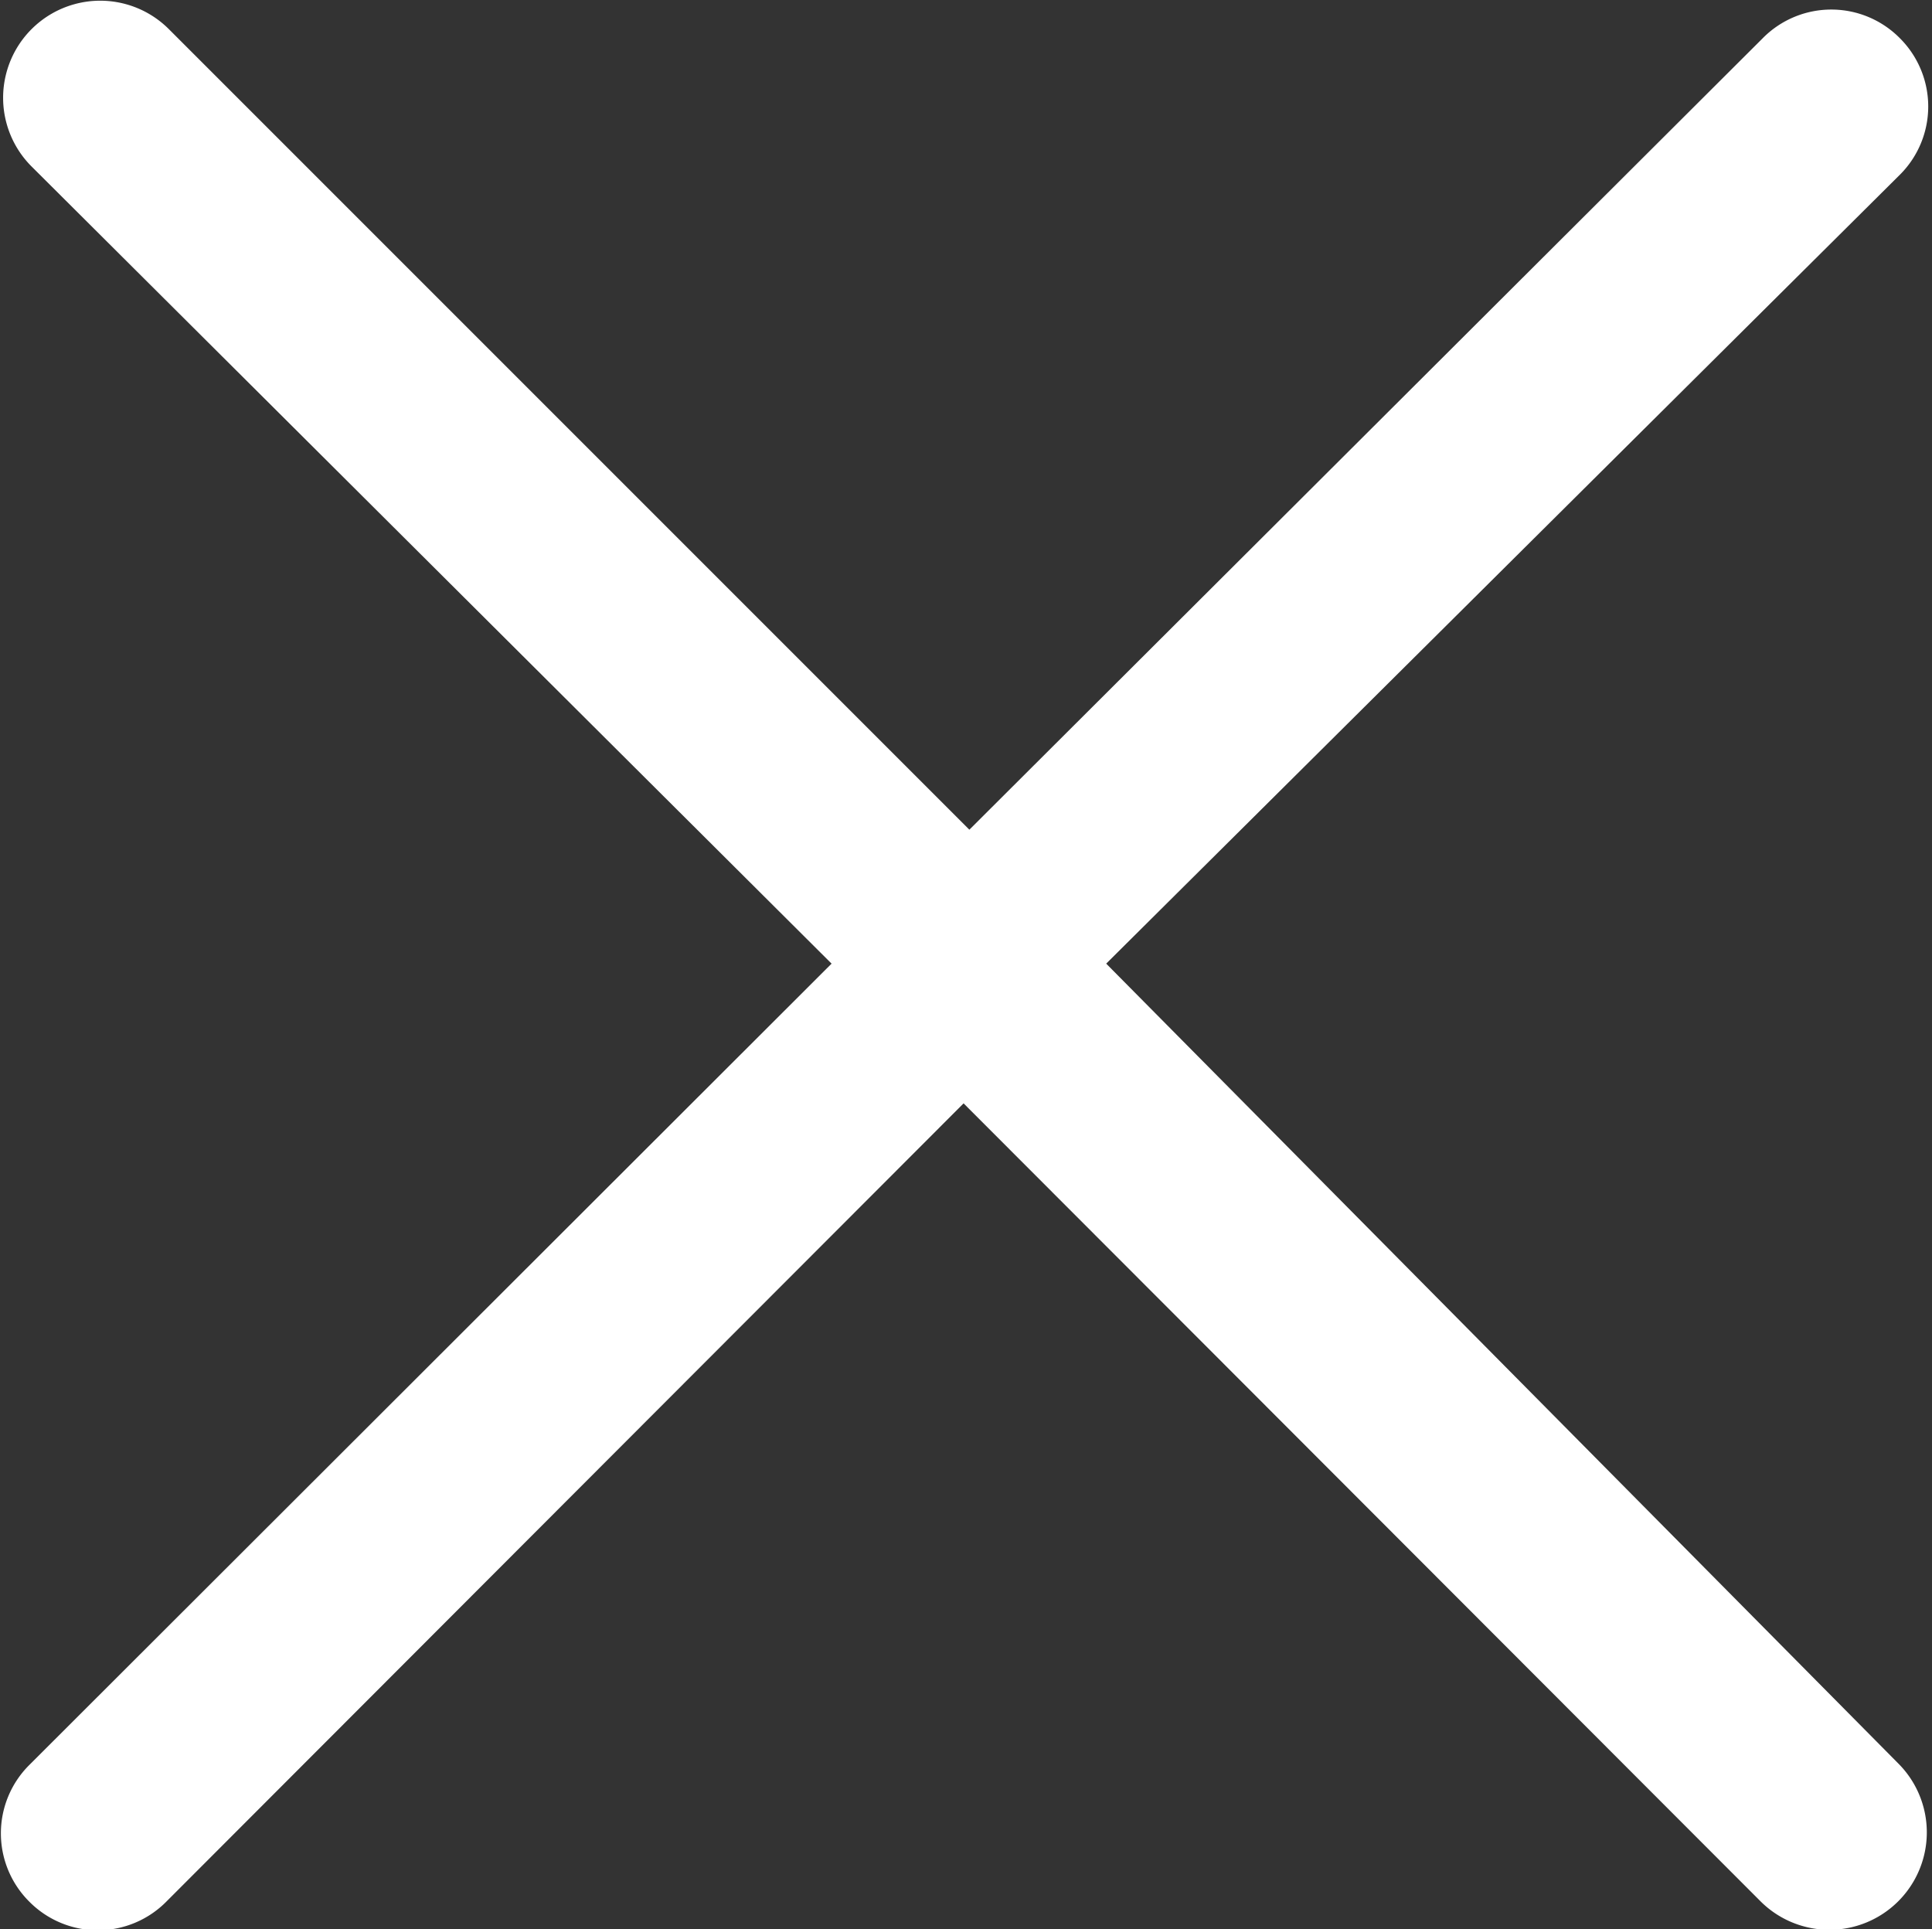
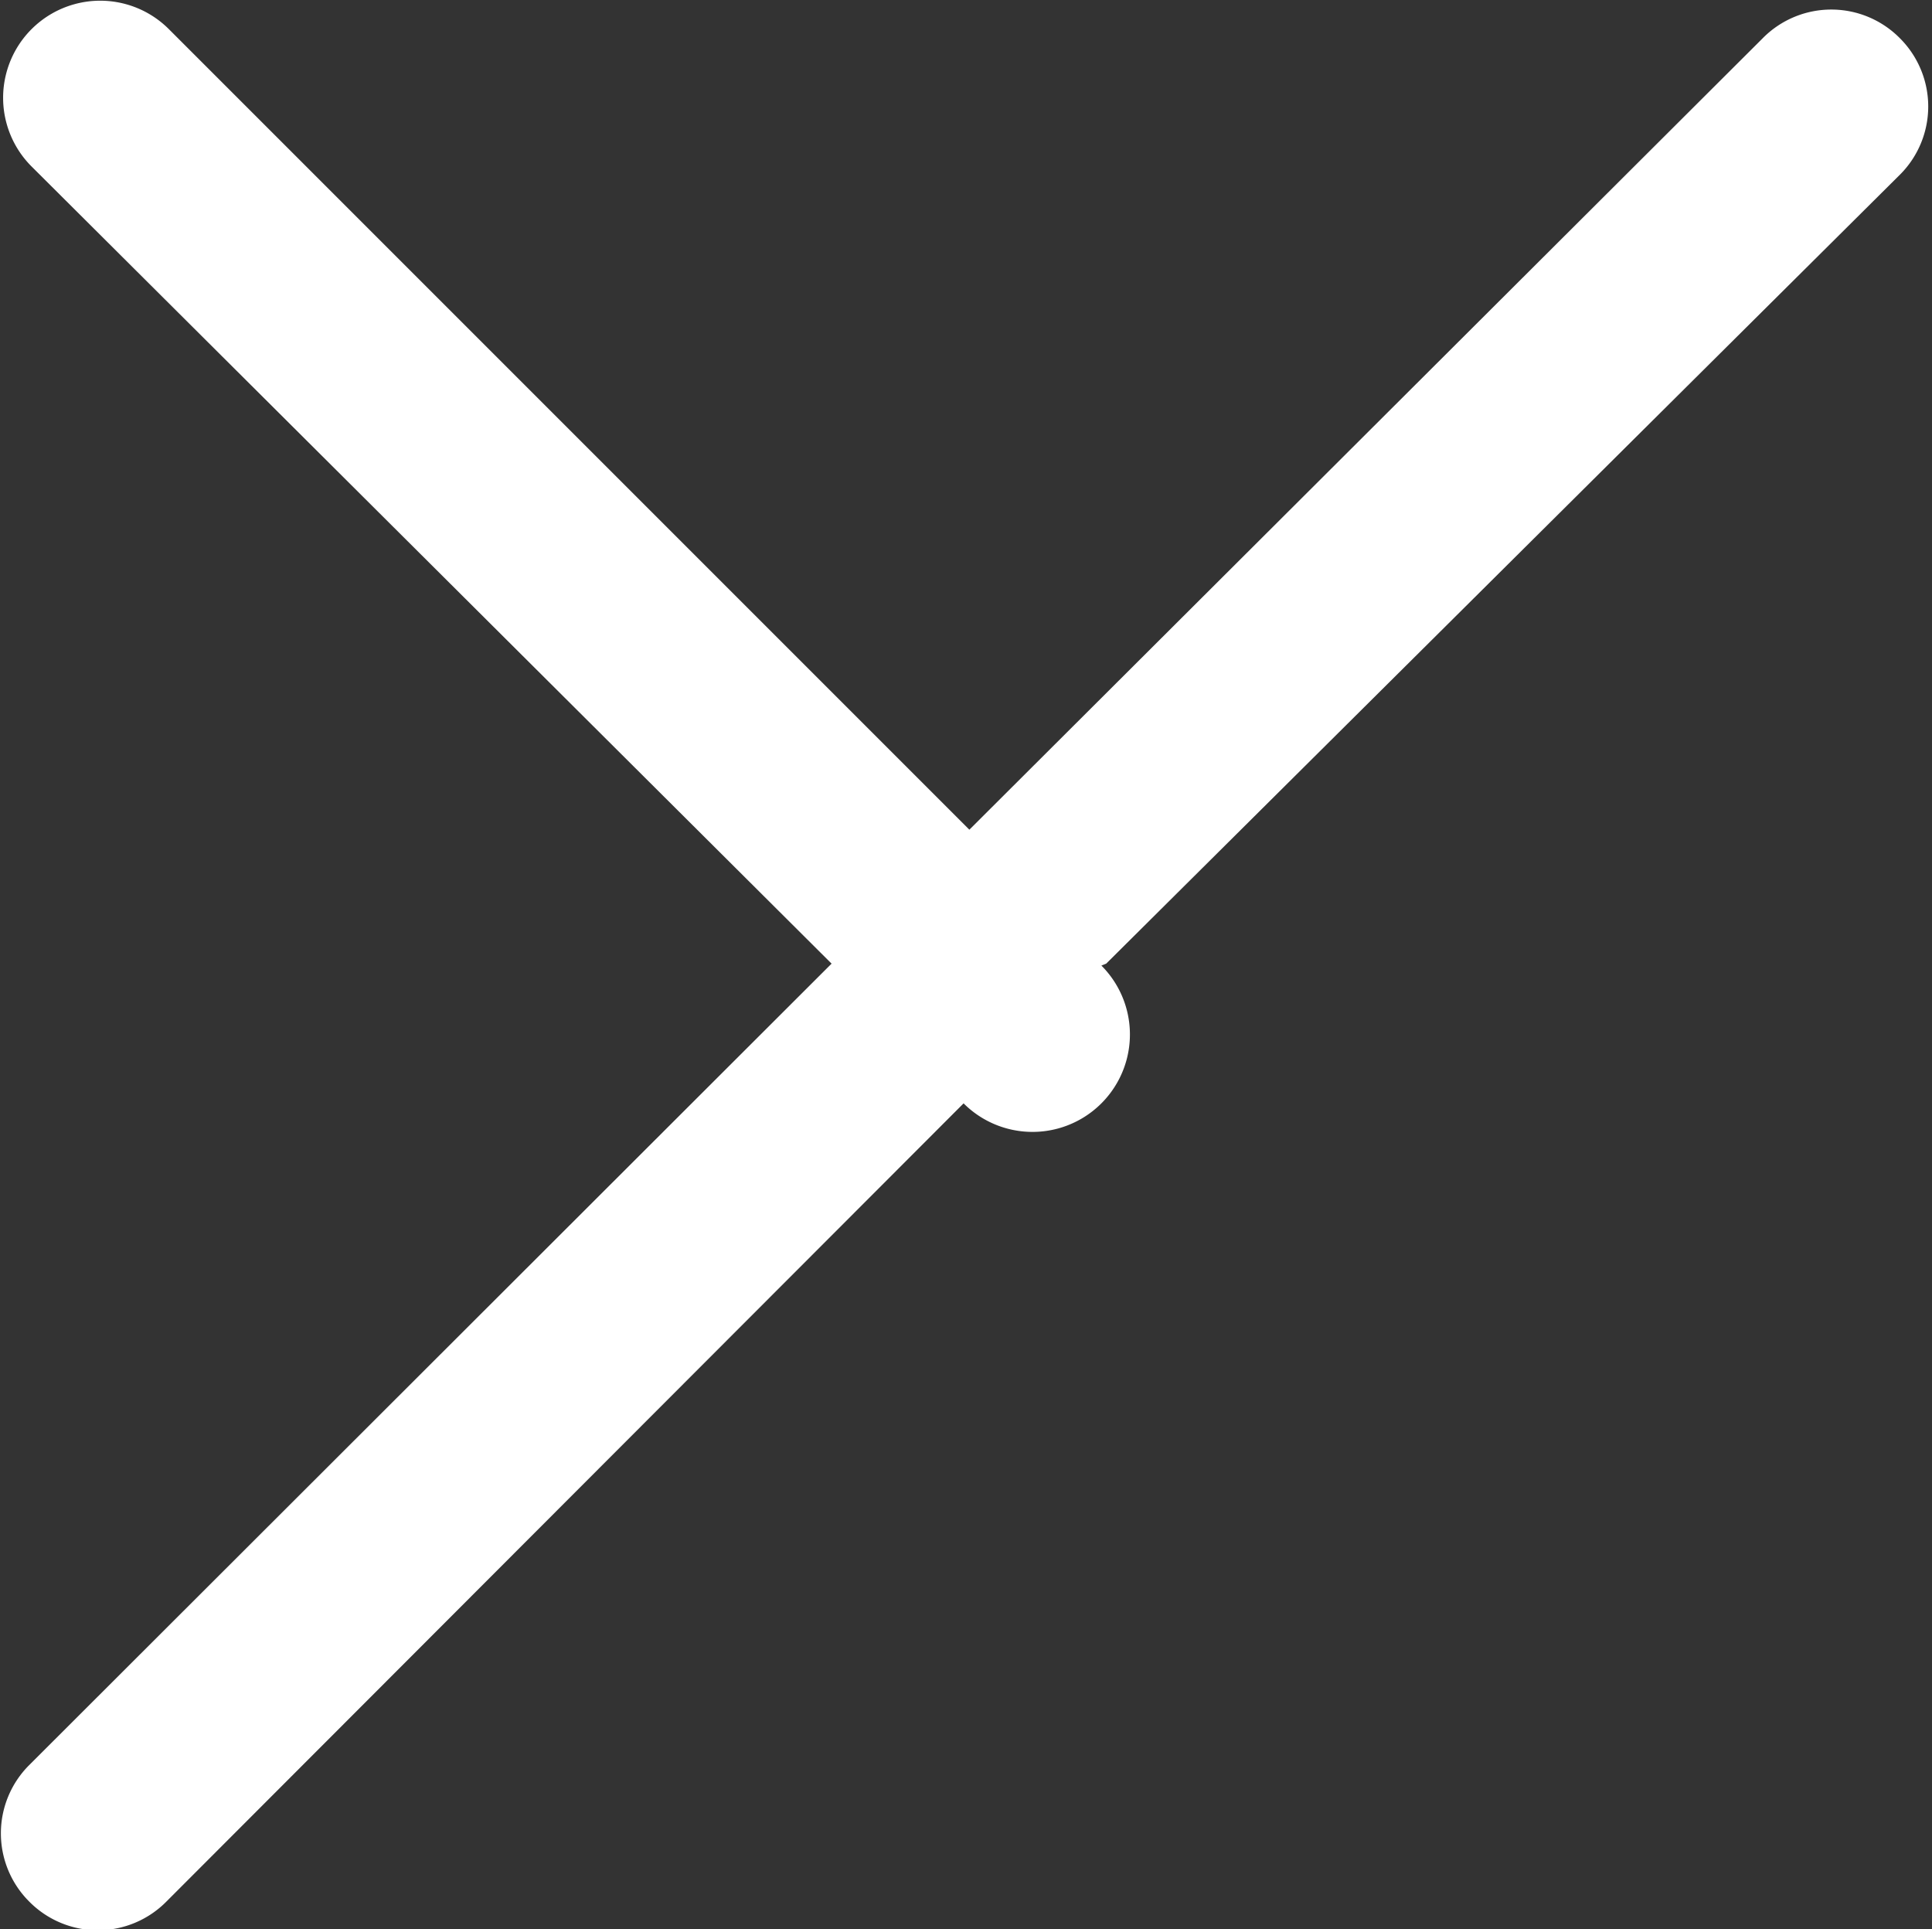
<svg xmlns="http://www.w3.org/2000/svg" id="Слой_1" data-name="Слой 1" viewBox="0 0 20.05 20.02">
  <rect x="0" y="0" width="20.05" height="20.02" fill="#333333" stroke="none" />
  <defs>
    <style>.cls-1{fill:#fff;}</style>
  </defs>
  <title>ico-close-white</title>
-   <path id="Close" class="cls-1" d="M11.48,10l8.24-8.19a1,1,0,0,0,0-1.41,1,1,0,0,0-1.43,0L10.06,8.61,1.75.3A1,1,0,0,0,.33,1.73L8.63,10,.3,18.32a1,1,0,0,0,0,1.41,1,1,0,0,0,1.43,0L10,11.45l8.27,8.28a1,1,0,1,0,1.43-1.43Z" />
+   <path id="Close" class="cls-1" d="M11.48,10l8.24-8.19a1,1,0,0,0,0-1.41,1,1,0,0,0-1.43,0L10.06,8.61,1.75.3A1,1,0,0,0,.33,1.73L8.63,10,.3,18.32a1,1,0,0,0,0,1.41,1,1,0,0,0,1.43,0L10,11.45a1,1,0,1,0,1.43-1.43Z" />
</svg>